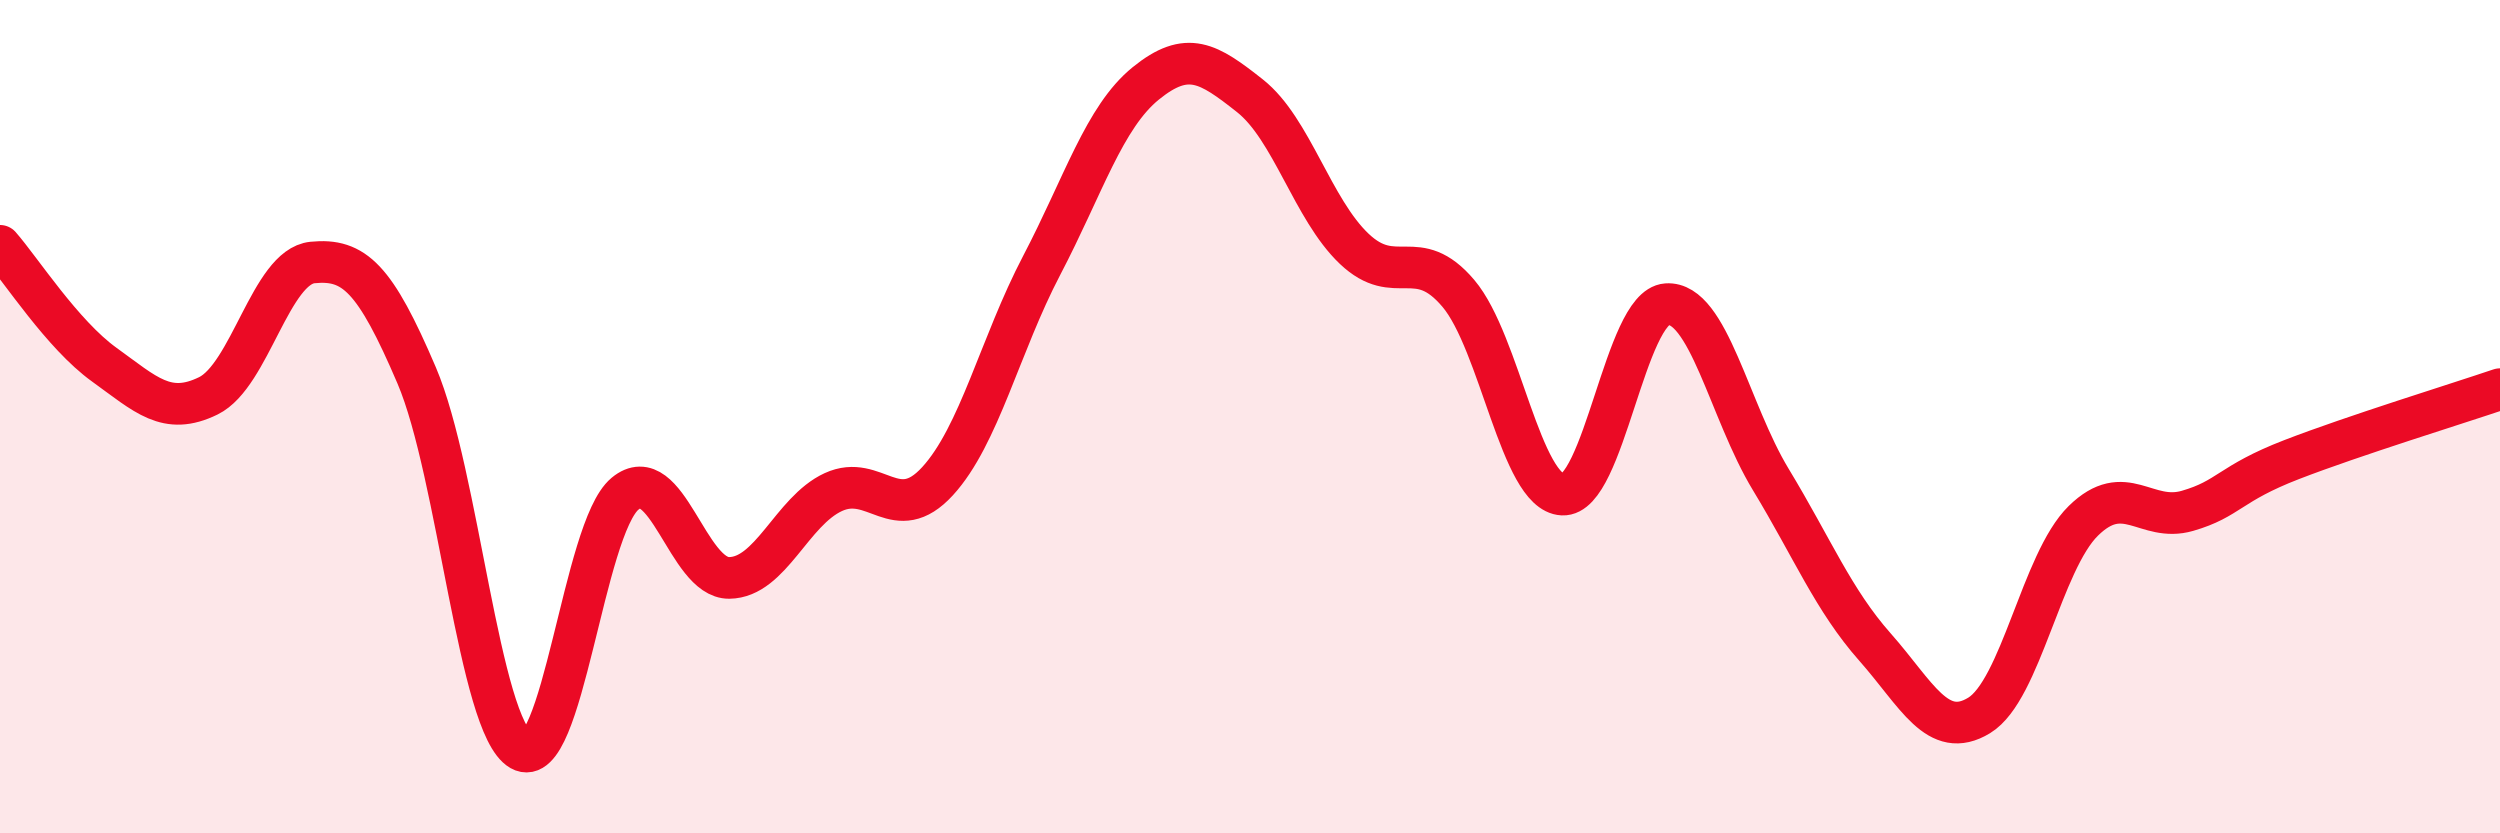
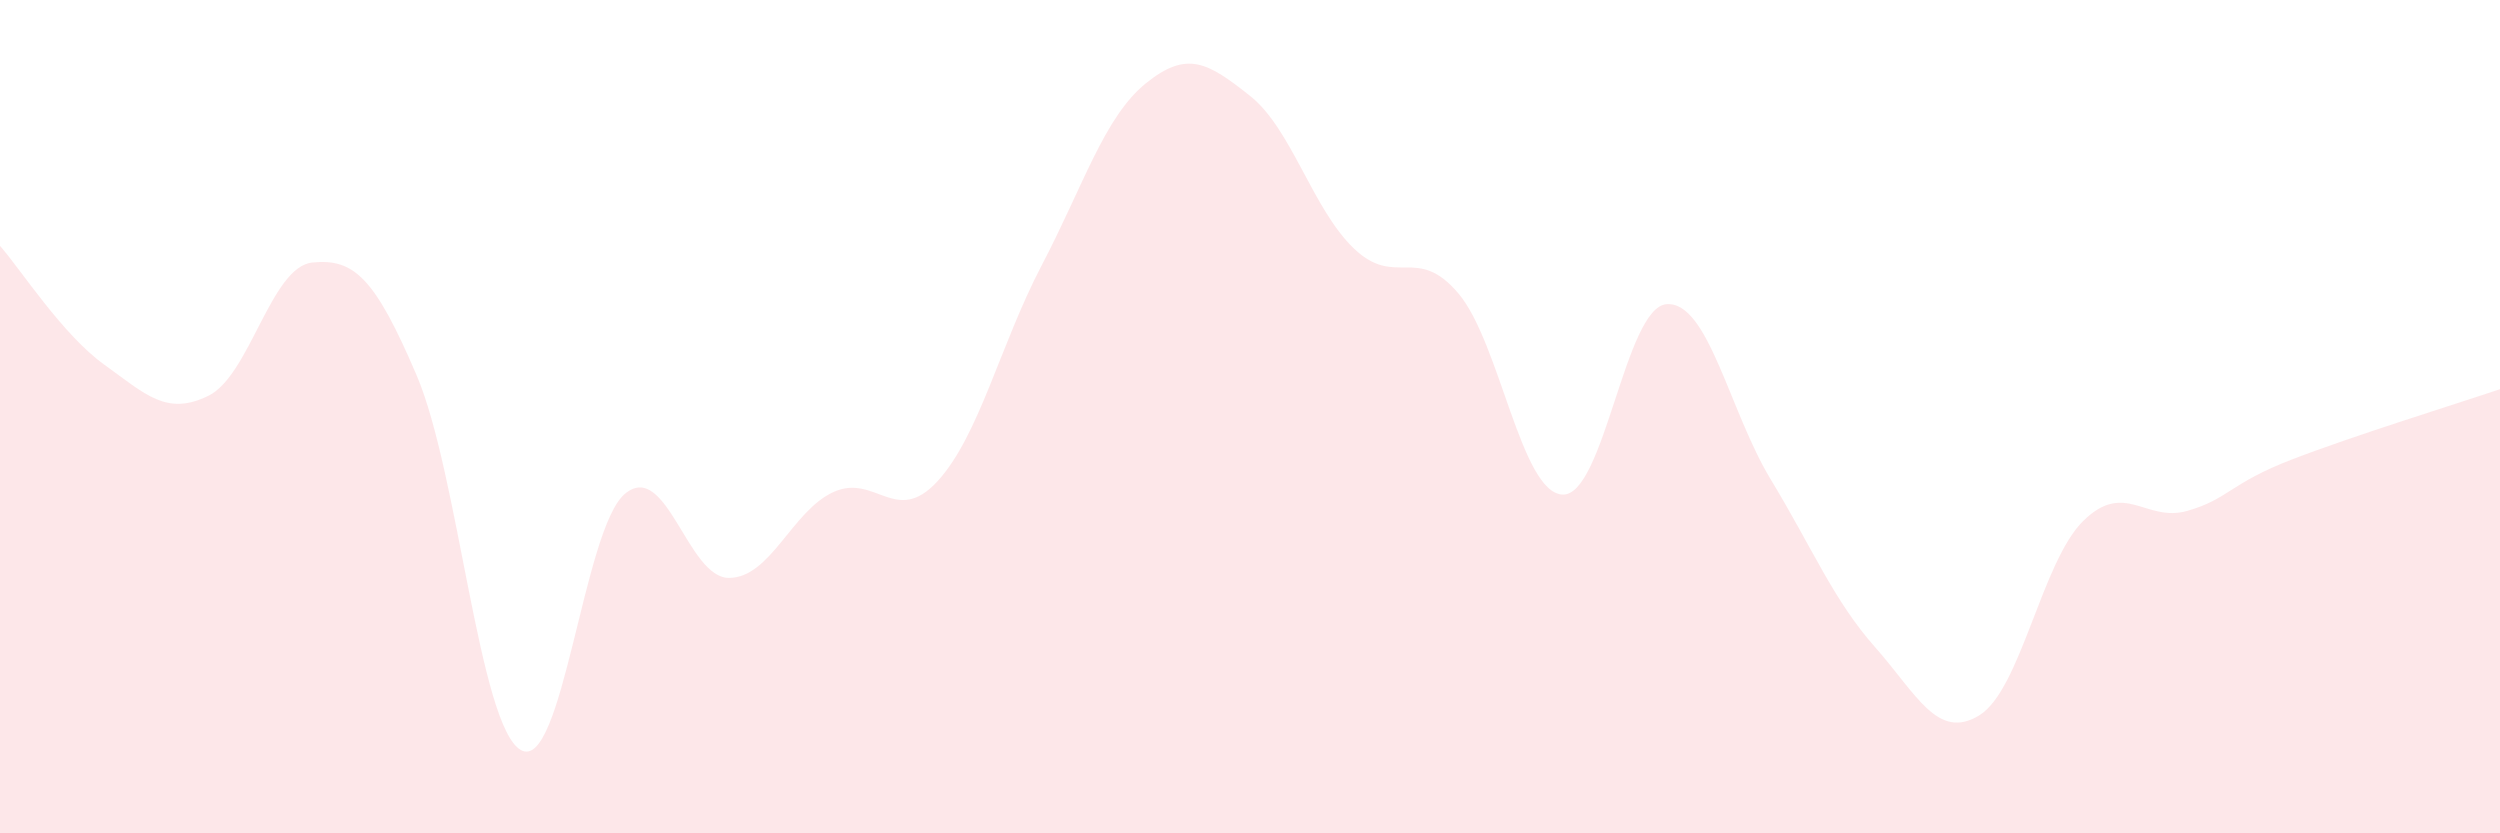
<svg xmlns="http://www.w3.org/2000/svg" width="60" height="20" viewBox="0 0 60 20">
  <path d="M 0,5.9 C 0.5,6.47 1.5,8.03 2.5,8.75 C 3.5,9.47 4,9.99 5,9.5 C 6,9.01 6.5,6.4 7.5,6.3 C 8.5,6.2 9,6.67 10,9.01 C 11,11.35 11.5,17.43 12.5,18 C 13.5,18.57 14,12.68 15,11.85 C 16,11.02 16.5,13.88 17.5,13.87 C 18.5,13.86 19,12.27 20,11.81 C 21,11.35 21.5,12.64 22.5,11.55 C 23.5,10.46 24,8.28 25,6.37 C 26,4.46 26.5,2.81 27.5,2 C 28.5,1.19 29,1.51 30,2.3 C 31,3.09 31.5,5.02 32.5,5.97 C 33.5,6.92 34,5.86 35,7.04 C 36,8.22 36.5,11.82 37.5,11.87 C 38.5,11.92 39,7.37 40,7.3 C 41,7.23 41.5,9.86 42.5,11.51 C 43.5,13.16 44,14.4 45,15.53 C 46,16.66 46.5,17.78 47.5,17.17 C 48.5,16.56 49,13.48 50,12.5 C 51,11.52 51.5,12.55 52.5,12.26 C 53.5,11.97 53.5,11.61 55,11.03 C 56.5,10.45 59,9.68 60,9.34L60 20L0 20Z" fill="#EB0A25" opacity="0.1" stroke-linecap="round" stroke-linejoin="round" />
-   <path d="M 0,5.9 C 0.5,6.47 1.5,8.03 2.5,8.75 C 3.5,9.47 4,9.99 5,9.5 C 6,9.01 6.5,6.4 7.5,6.3 C 8.5,6.2 9,6.67 10,9.01 C 11,11.35 11.5,17.43 12.5,18 C 13.5,18.57 14,12.68 15,11.85 C 16,11.02 16.5,13.88 17.5,13.87 C 18.5,13.86 19,12.27 20,11.81 C 21,11.35 21.5,12.64 22.5,11.55 C 23.5,10.46 24,8.28 25,6.37 C 26,4.46 26.5,2.81 27.5,2 C 28.5,1.19 29,1.51 30,2.3 C 31,3.09 31.5,5.02 32.5,5.97 C 33.5,6.92 34,5.86 35,7.04 C 36,8.22 36.5,11.82 37.5,11.87 C 38.5,11.92 39,7.37 40,7.3 C 41,7.23 41.5,9.86 42.5,11.51 C 43.5,13.16 44,14.4 45,15.53 C 46,16.66 46.5,17.78 47.5,17.17 C 48.5,16.56 49,13.48 50,12.5 C 51,11.52 51.5,12.55 52.5,12.26 C 53.5,11.97 53.5,11.61 55,11.03 C 56.5,10.45 59,9.68 60,9.34" stroke="#EB0A25" stroke-width="1" fill="none" stroke-linecap="round" stroke-linejoin="round" />
</svg>